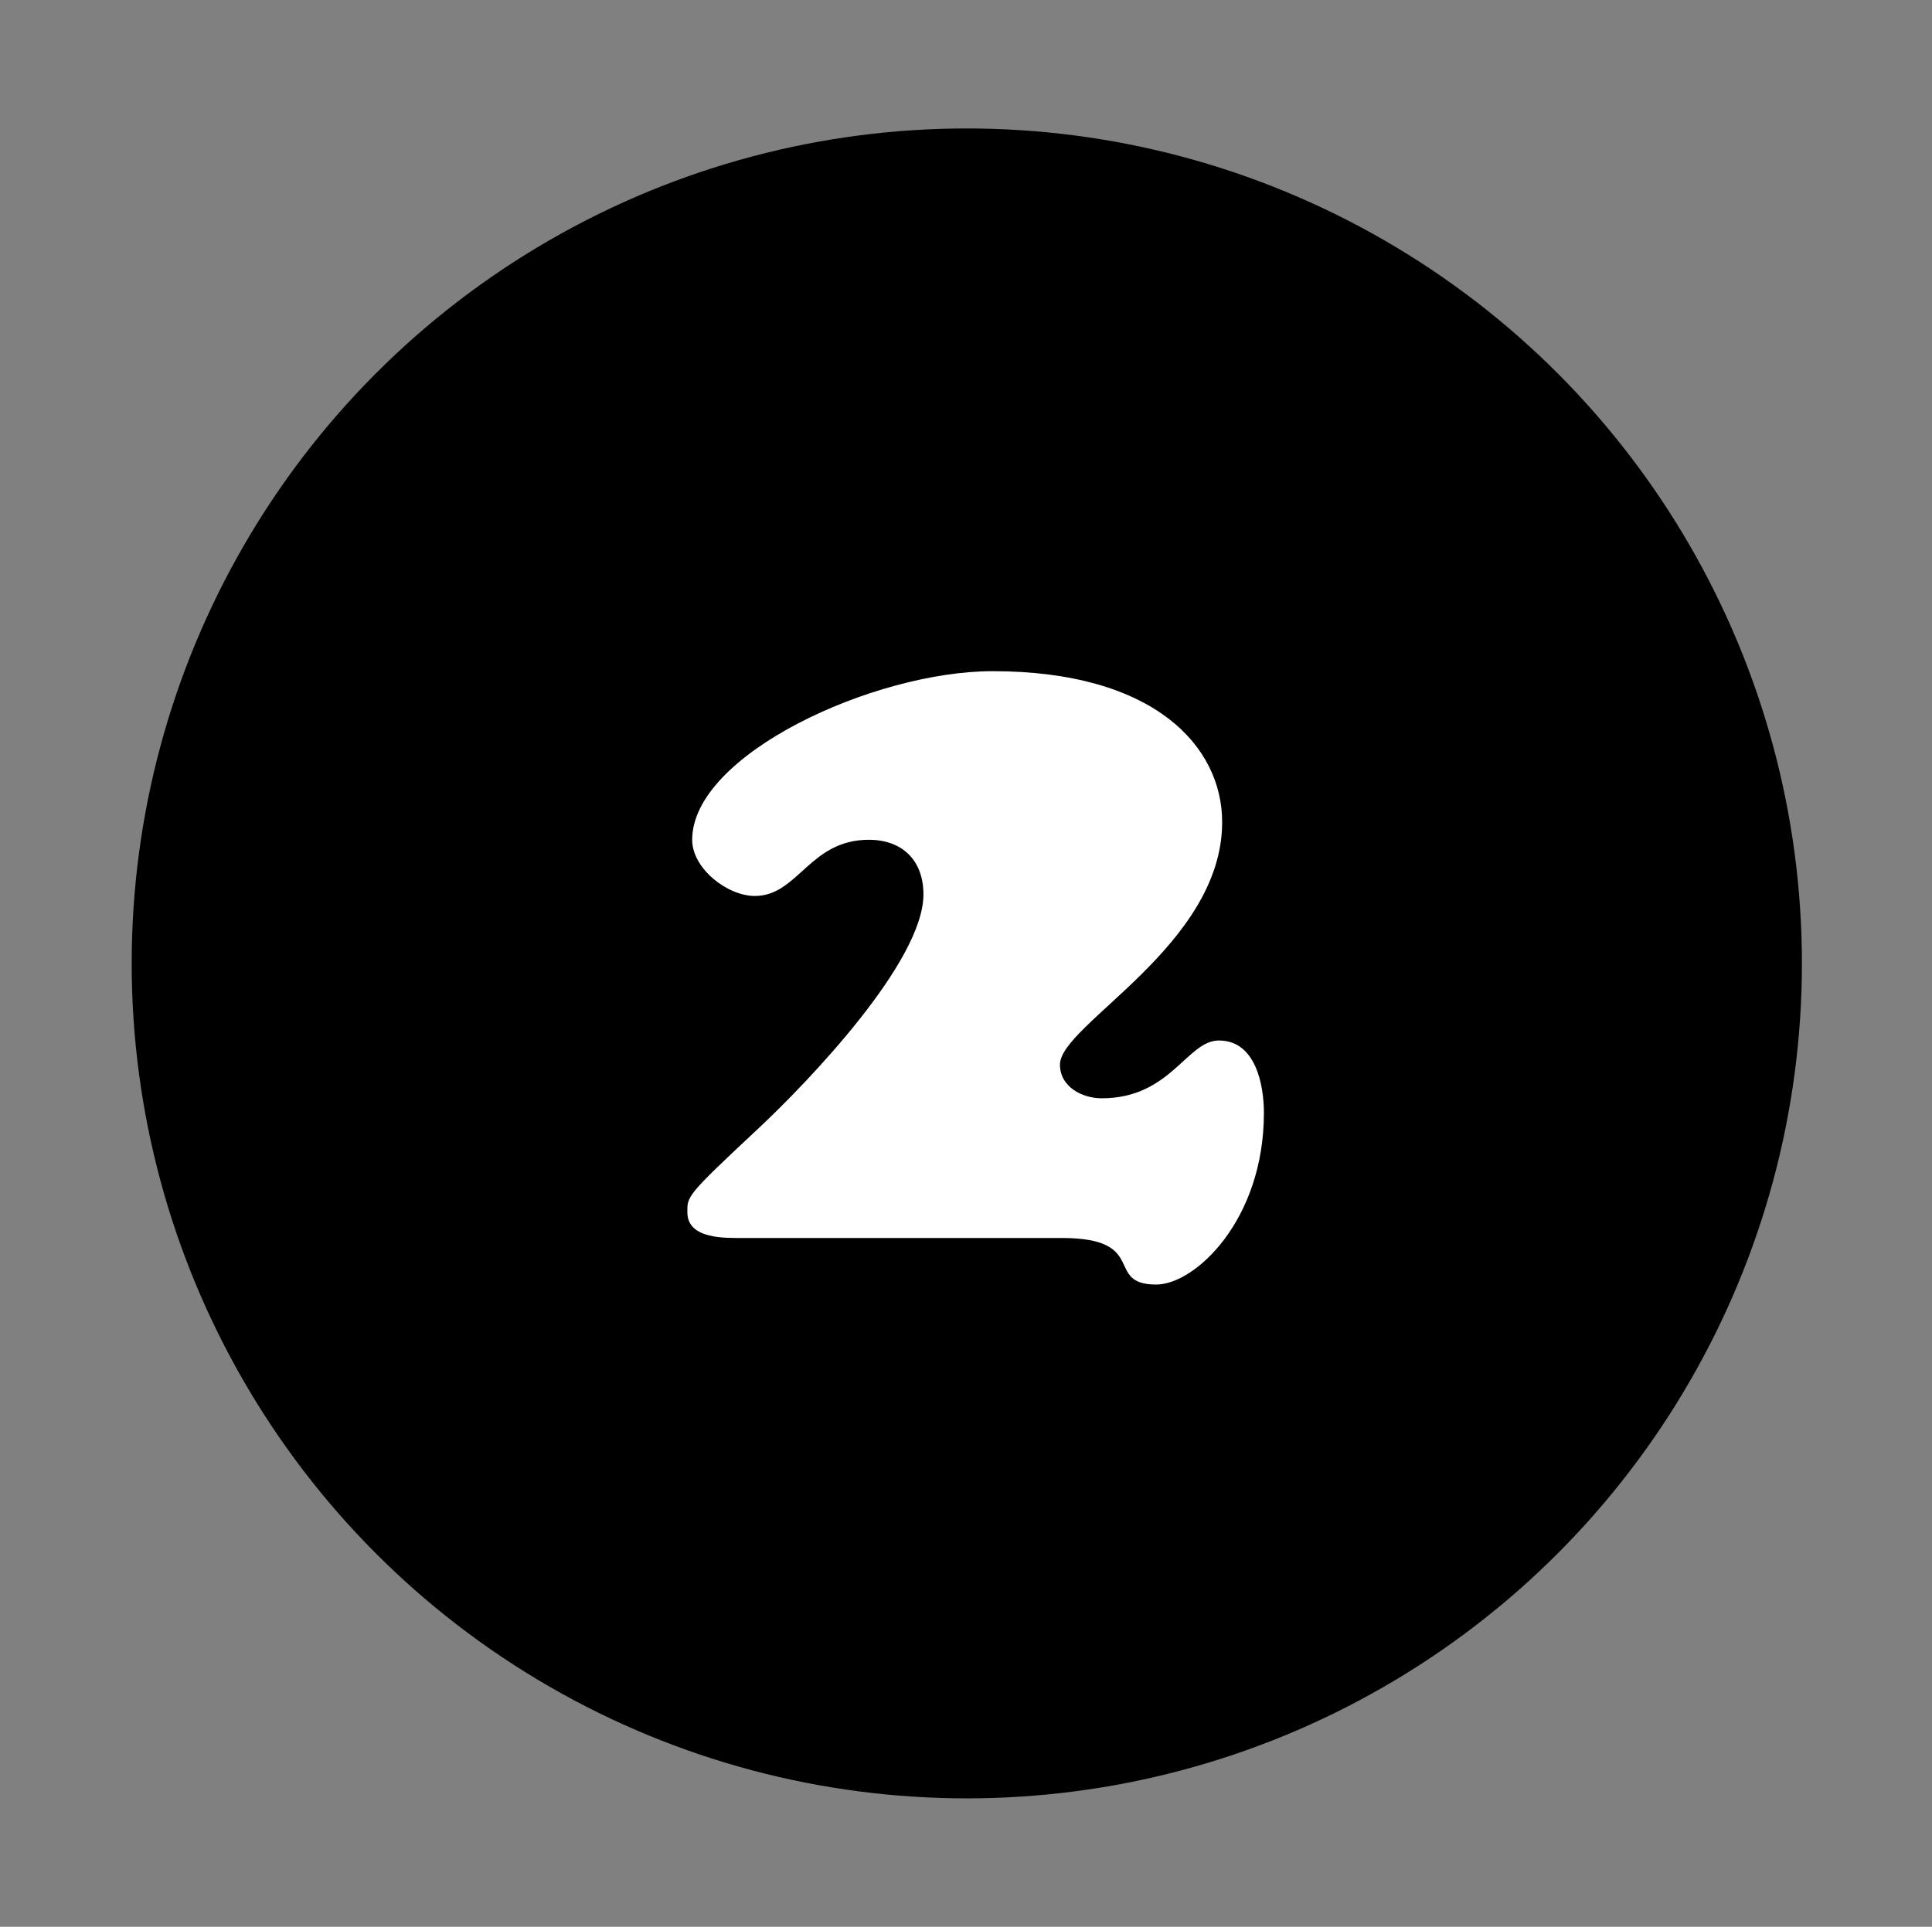
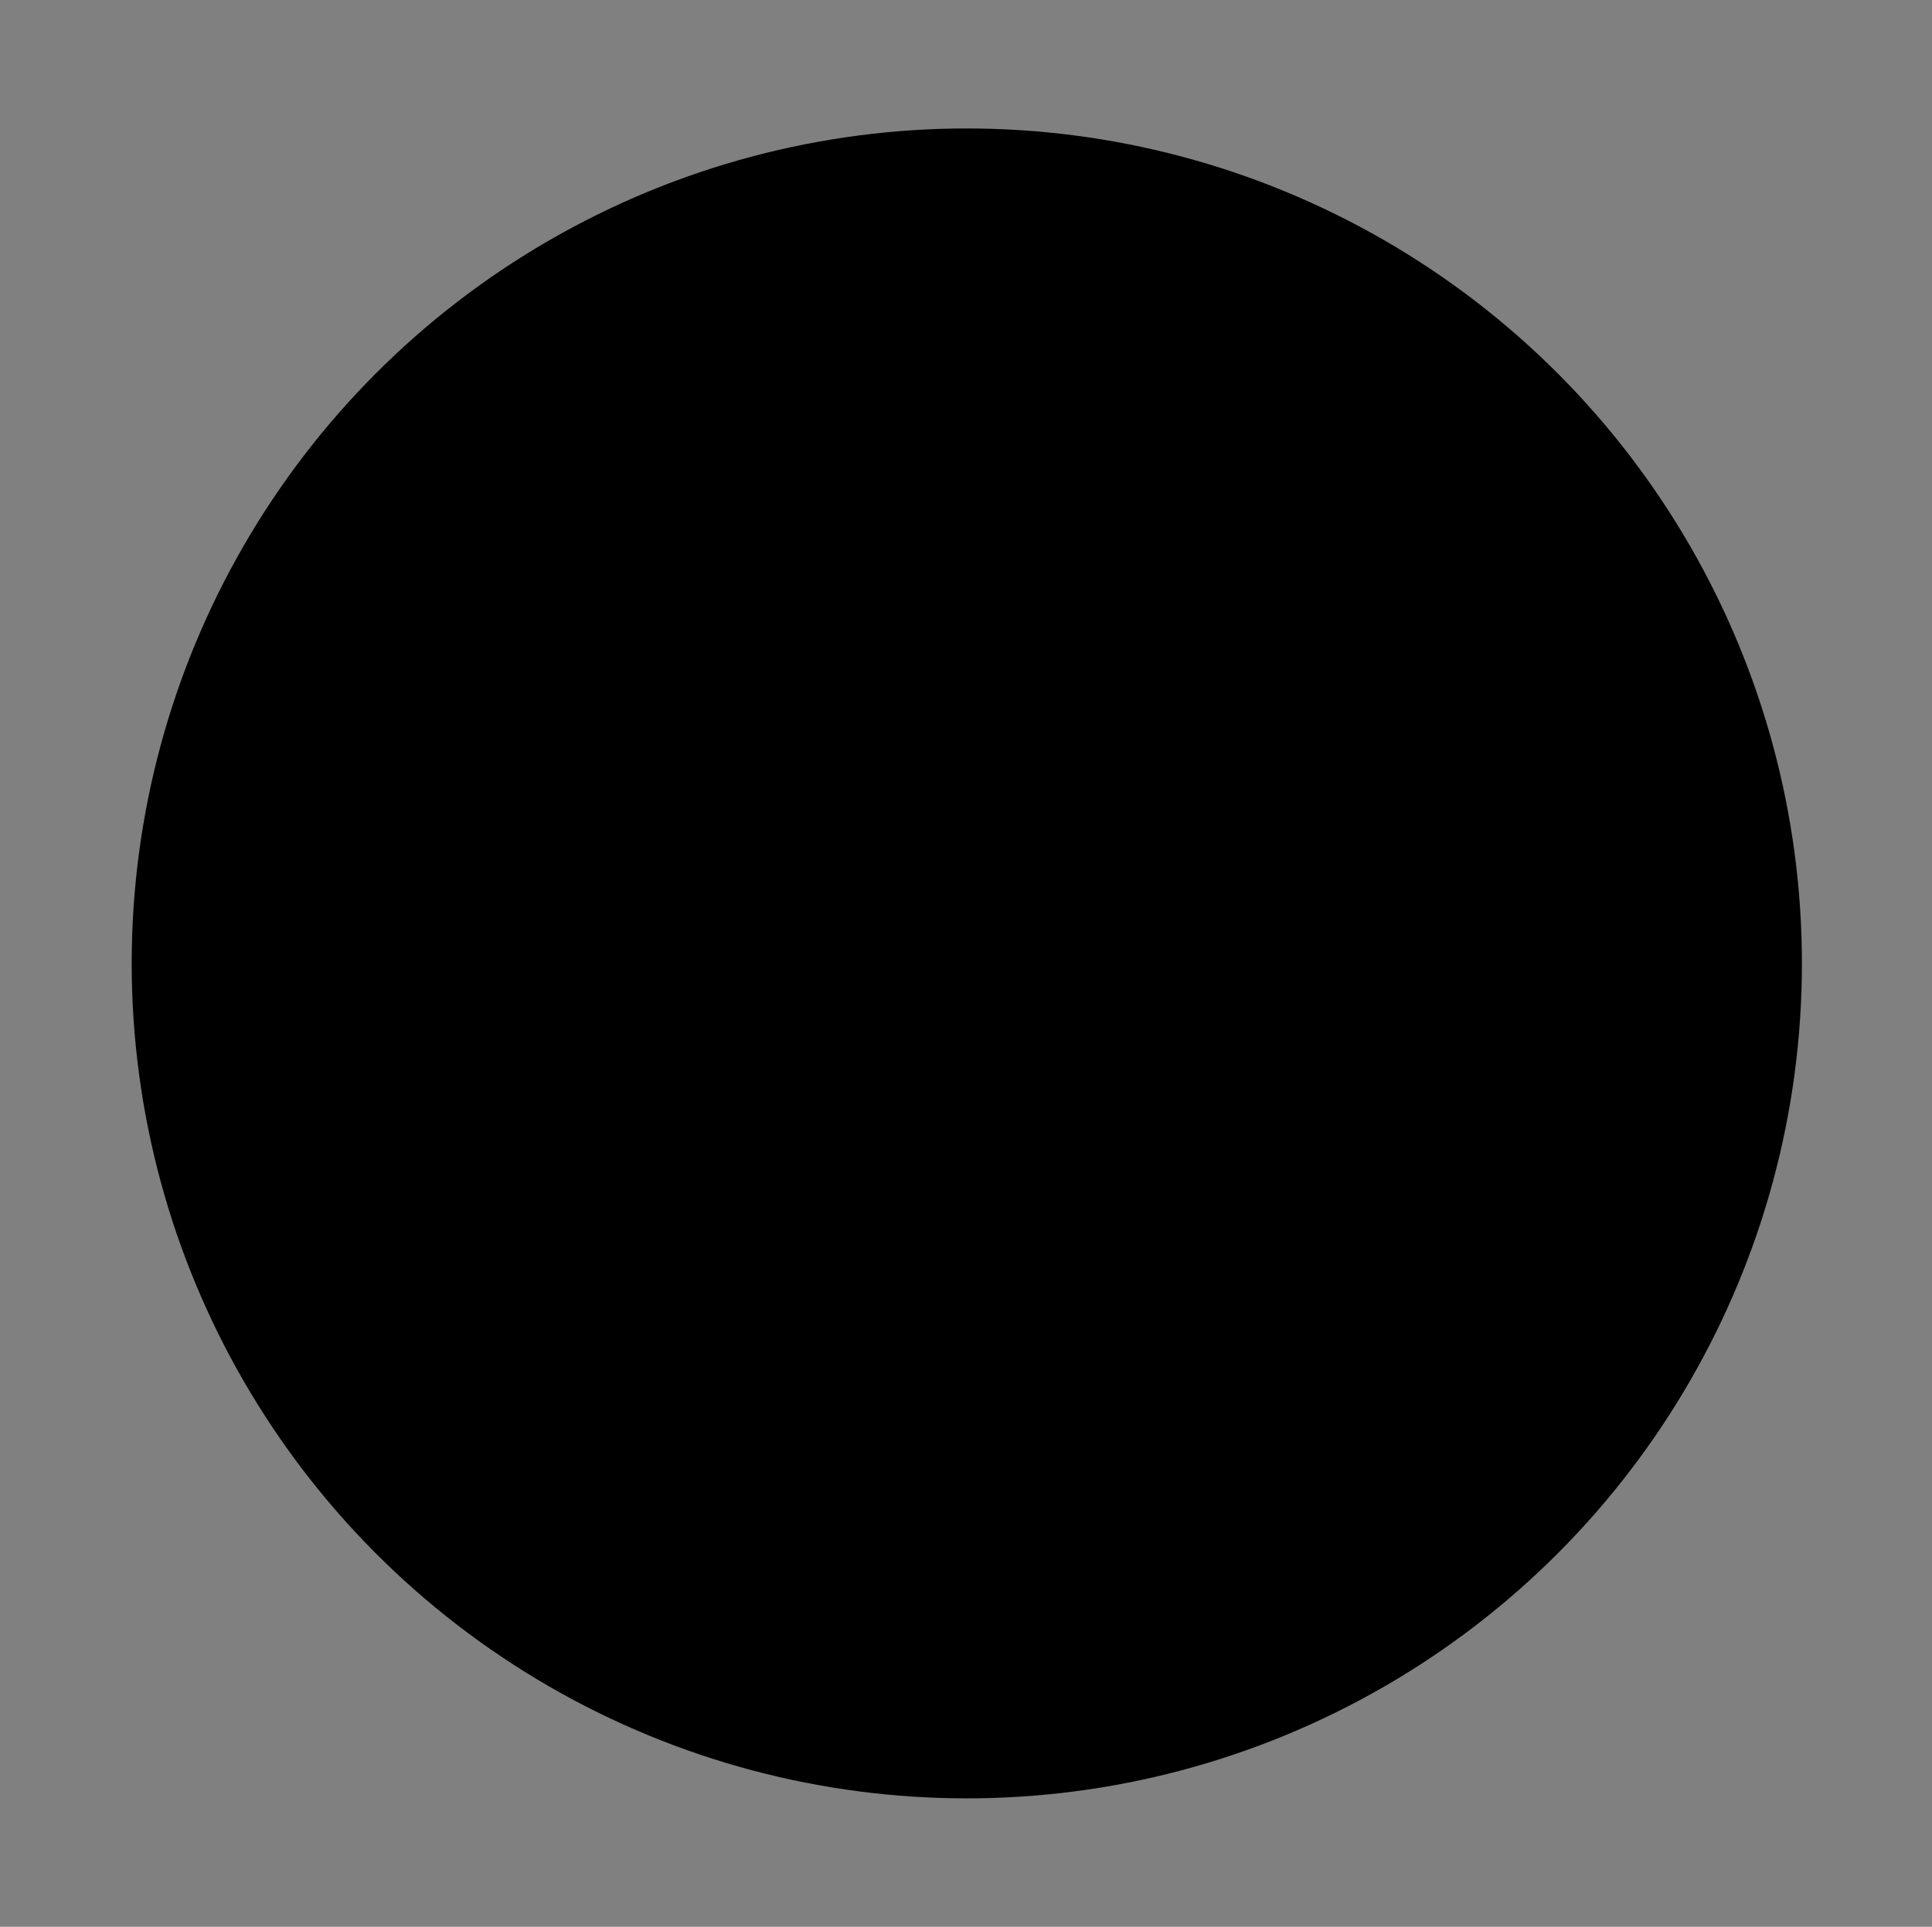
<svg xmlns="http://www.w3.org/2000/svg" version="1.1" id="Layer_1" x="0px" y="0px" viewBox="0 0 120.3 120" style="enable-background:new 0 0 120.3 120;" xml:space="preserve">
  <rect x="0" y="0" width="120.3" height="120" fill="#808080" stroke="none" />
  <style type="text/css">
	.st0{fill:#FFFFFF;}
</style>
  <g>
    <circle cx="60.2" cy="60" r="52" />
    <g>
-       <path class="st0" d="M78.7,69.3c0,6.7-4.3,10.7-6.7,10.7c-3.3,0-0.4-2.9-5.9-2.9H46.3c-1.1,0-3.5,0.1-3.5-1.6c0-1-0.1-1,4.4-5.2    c3.1-2.9,10.3-10.4,10.3-14.6c0-2.1-1.3-3.4-3.4-3.4c-3.7,0-4.4,3.5-7.1,3.5c-1.7,0-3.9-1.7-3.9-3.5c0-5.3,11.3-10.5,18.7-10.5    c10.1,0,14.3,4.7,14.3,9.4c0,7.7-10.1,12.6-10.1,15.1c0,1.4,1.4,2.1,2.6,2.1c4.3,0,5.3-3.6,7.3-3.6C78.2,64.8,78.7,67.6,78.7,69.3    z" />
-     </g>
+       </g>
  </g>
</svg>